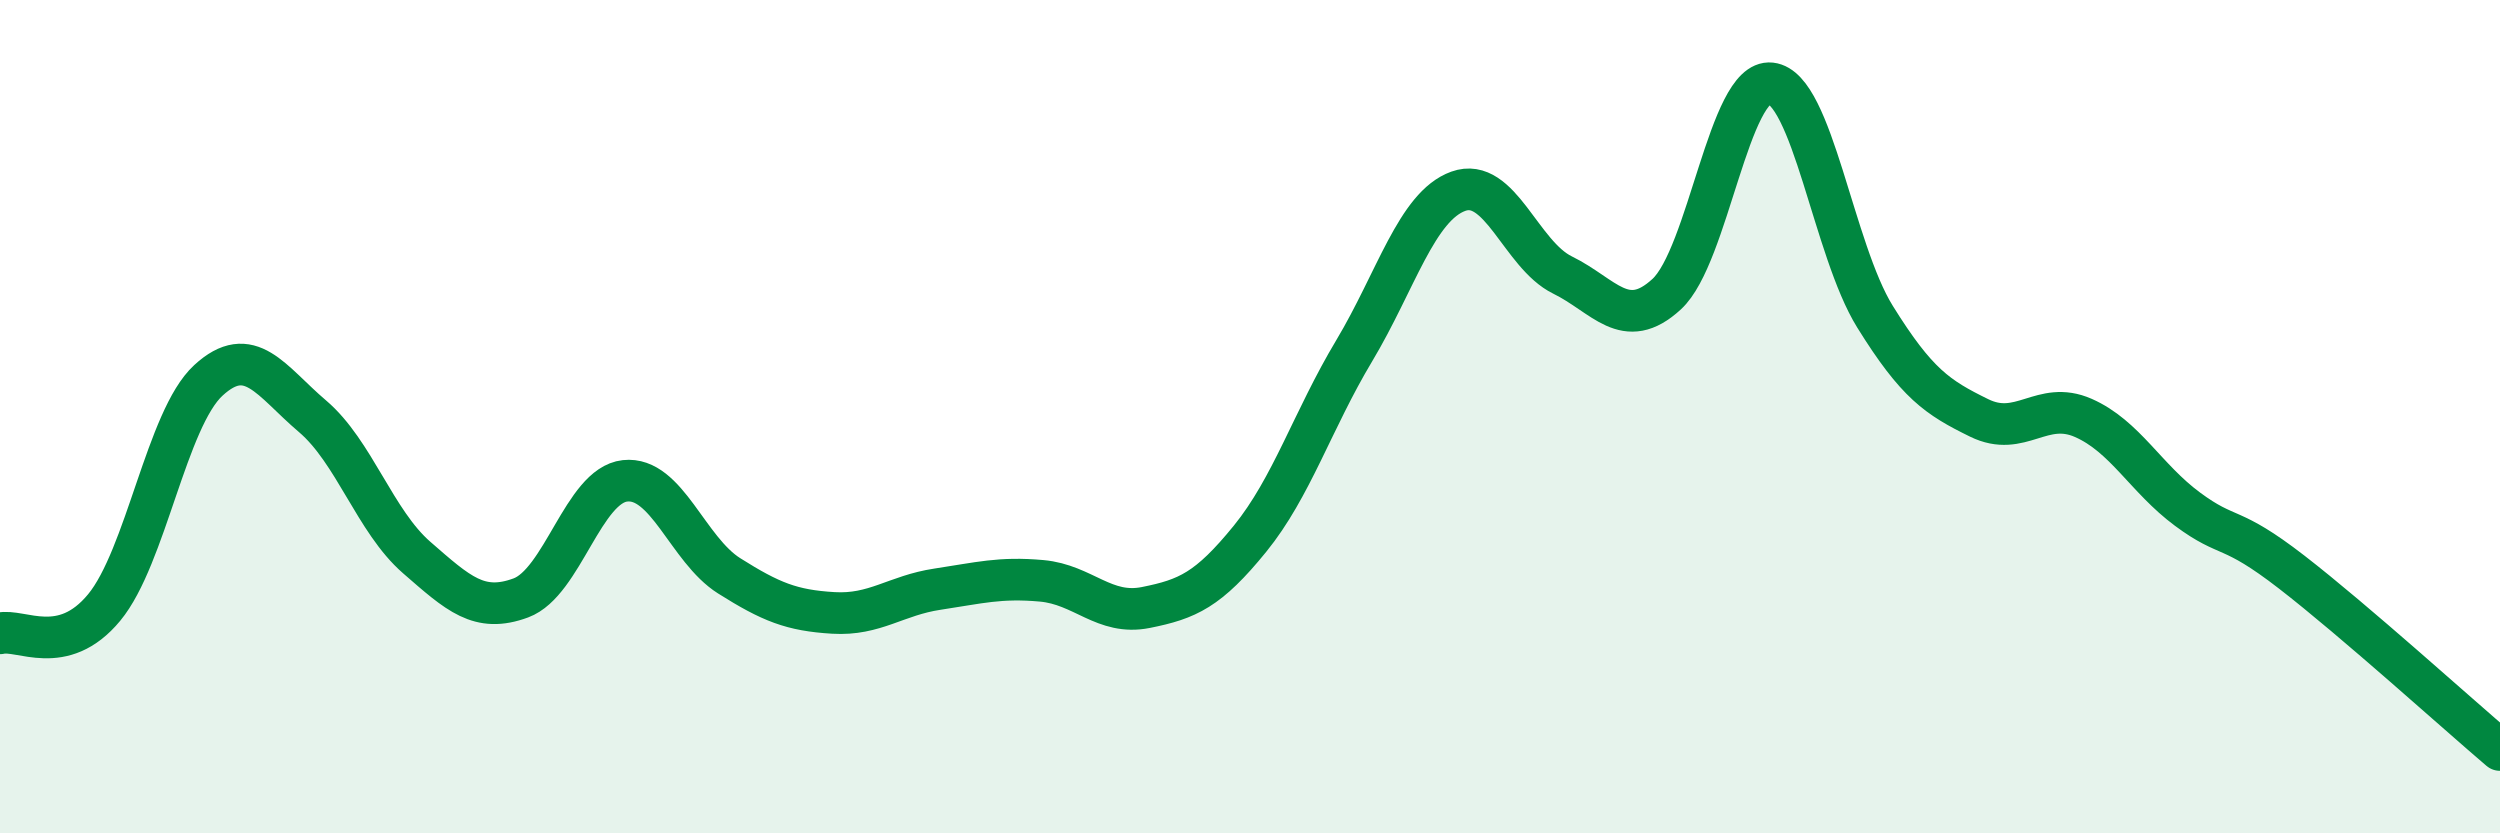
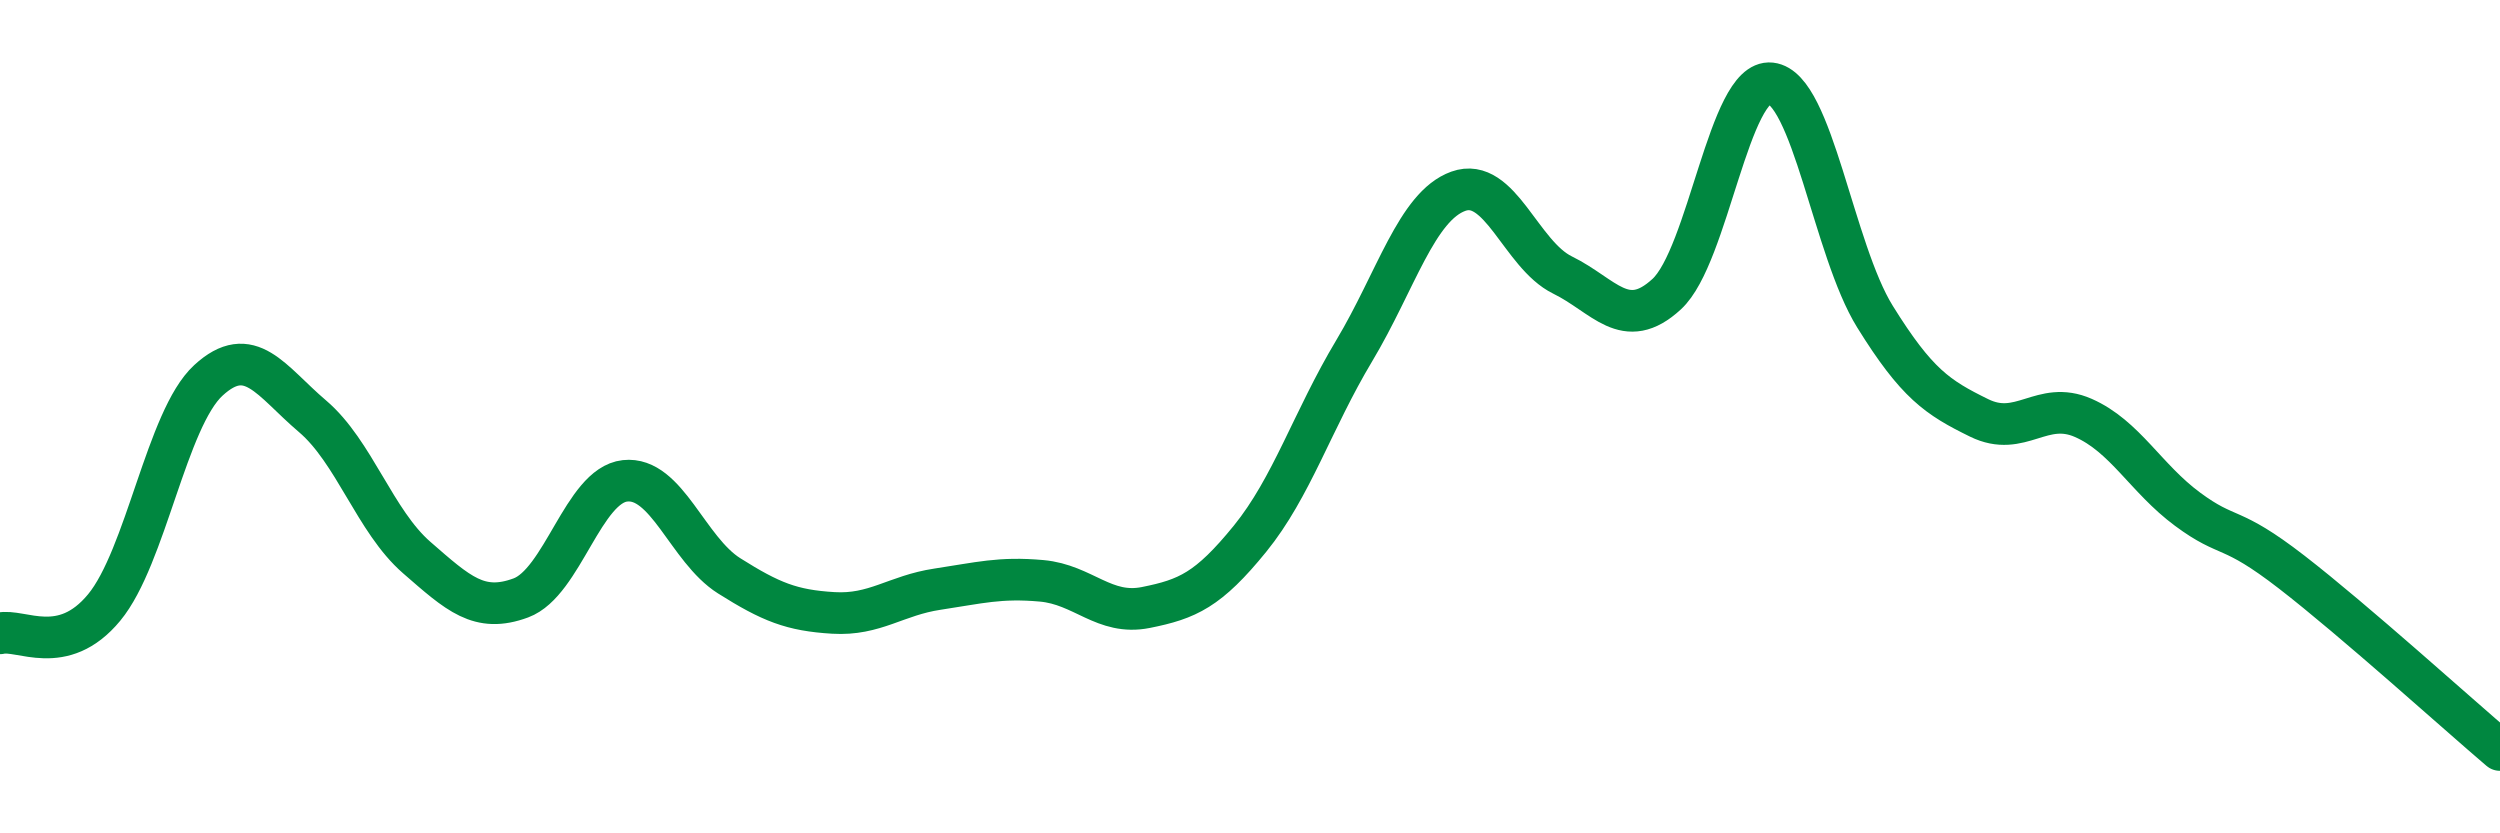
<svg xmlns="http://www.w3.org/2000/svg" width="60" height="20" viewBox="0 0 60 20">
-   <path d="M 0,15.2 C 0.5,15.08 1.5,15.79 2.5,14.58 C 3.5,13.37 4,10.05 5,9.13 C 6,8.21 6.5,9.14 7.5,9.99 C 8.5,10.84 9,12.51 10,13.38 C 11,14.25 11.5,14.72 12.5,14.35 C 13.5,13.98 14,11.65 15,11.54 C 16,11.43 16.5,13.19 17.5,13.82 C 18.5,14.45 19,14.65 20,14.71 C 21,14.77 21.5,14.29 22.5,14.14 C 23.5,13.99 24,13.85 25,13.94 C 26,14.03 26.5,14.78 27.5,14.58 C 28.5,14.38 29,14.16 30,12.93 C 31,11.7 31.5,10.09 32.5,8.42 C 33.5,6.75 34,4.95 35,4.59 C 36,4.23 36.5,6.11 37.5,6.6 C 38.5,7.09 39,7.98 40,7.06 C 41,6.14 41.5,1.89 42.5,2 C 43.5,2.11 44,5.99 45,7.6 C 46,9.21 46.5,9.54 47.5,10.03 C 48.5,10.52 49,9.59 50,10.03 C 51,10.47 51.5,11.48 52.5,12.22 C 53.5,12.96 53.5,12.57 55,13.73 C 56.5,14.89 59,17.15 60,18L60 20L0 20Z" fill="#008740" opacity="0.1" stroke-linecap="round" stroke-linejoin="round" />
  <path d="M 0,15.2 C 0.5,15.08 1.5,15.79 2.5,14.58 C 3.5,13.37 4,10.05 5,9.13 C 6,8.21 6.5,9.14 7.5,9.99 C 8.5,10.84 9,12.51 10,13.38 C 11,14.25 11.5,14.72 12.5,14.35 C 13.5,13.98 14,11.65 15,11.54 C 16,11.43 16.5,13.19 17.5,13.82 C 18.5,14.45 19,14.65 20,14.71 C 21,14.77 21.5,14.29 22.5,14.14 C 23.5,13.99 24,13.85 25,13.94 C 26,14.03 26.5,14.78 27.5,14.58 C 28.5,14.38 29,14.16 30,12.93 C 31,11.7 31.5,10.09 32.5,8.42 C 33.5,6.75 34,4.95 35,4.59 C 36,4.23 36.5,6.11 37.5,6.6 C 38.5,7.09 39,7.98 40,7.06 C 41,6.14 41.5,1.89 42.5,2 C 43.5,2.11 44,5.99 45,7.6 C 46,9.21 46.5,9.54 47.5,10.03 C 48.5,10.52 49,9.59 50,10.03 C 51,10.47 51.5,11.48 52.5,12.22 C 53.5,12.96 53.5,12.57 55,13.73 C 56.5,14.89 59,17.15 60,18" stroke="#008740" stroke-width="1" fill="none" stroke-linecap="round" stroke-linejoin="round" />
</svg>